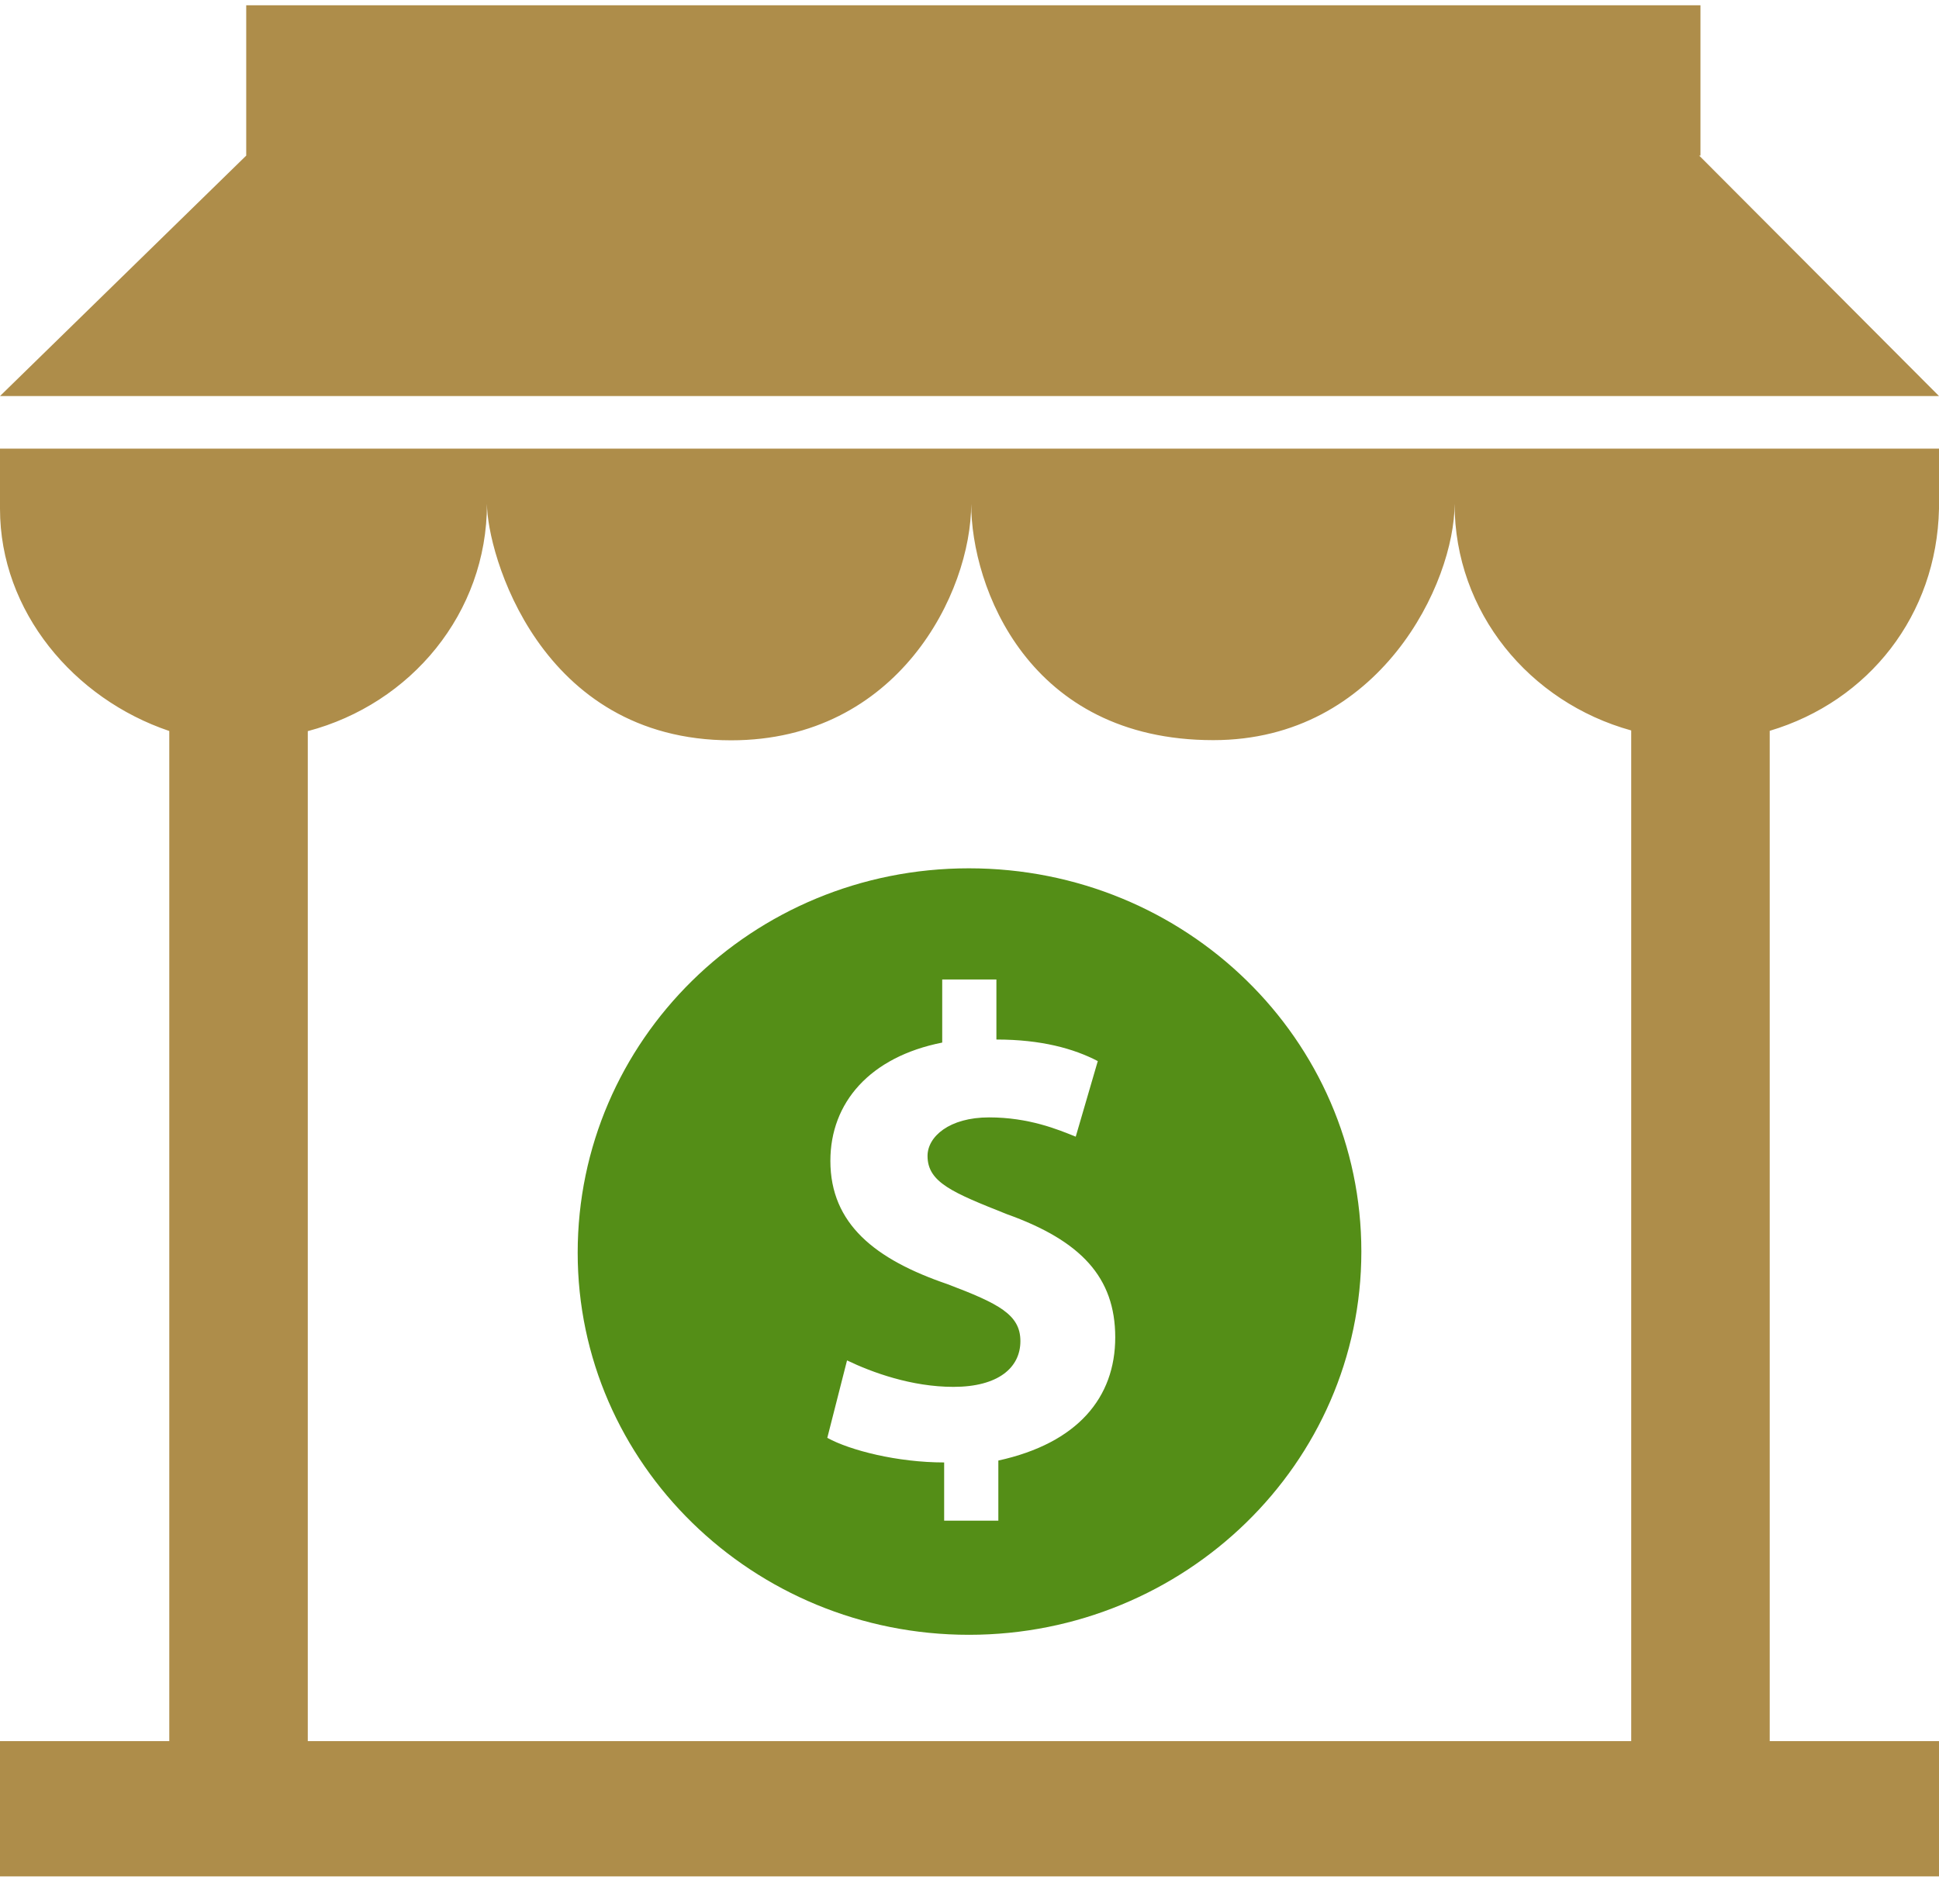
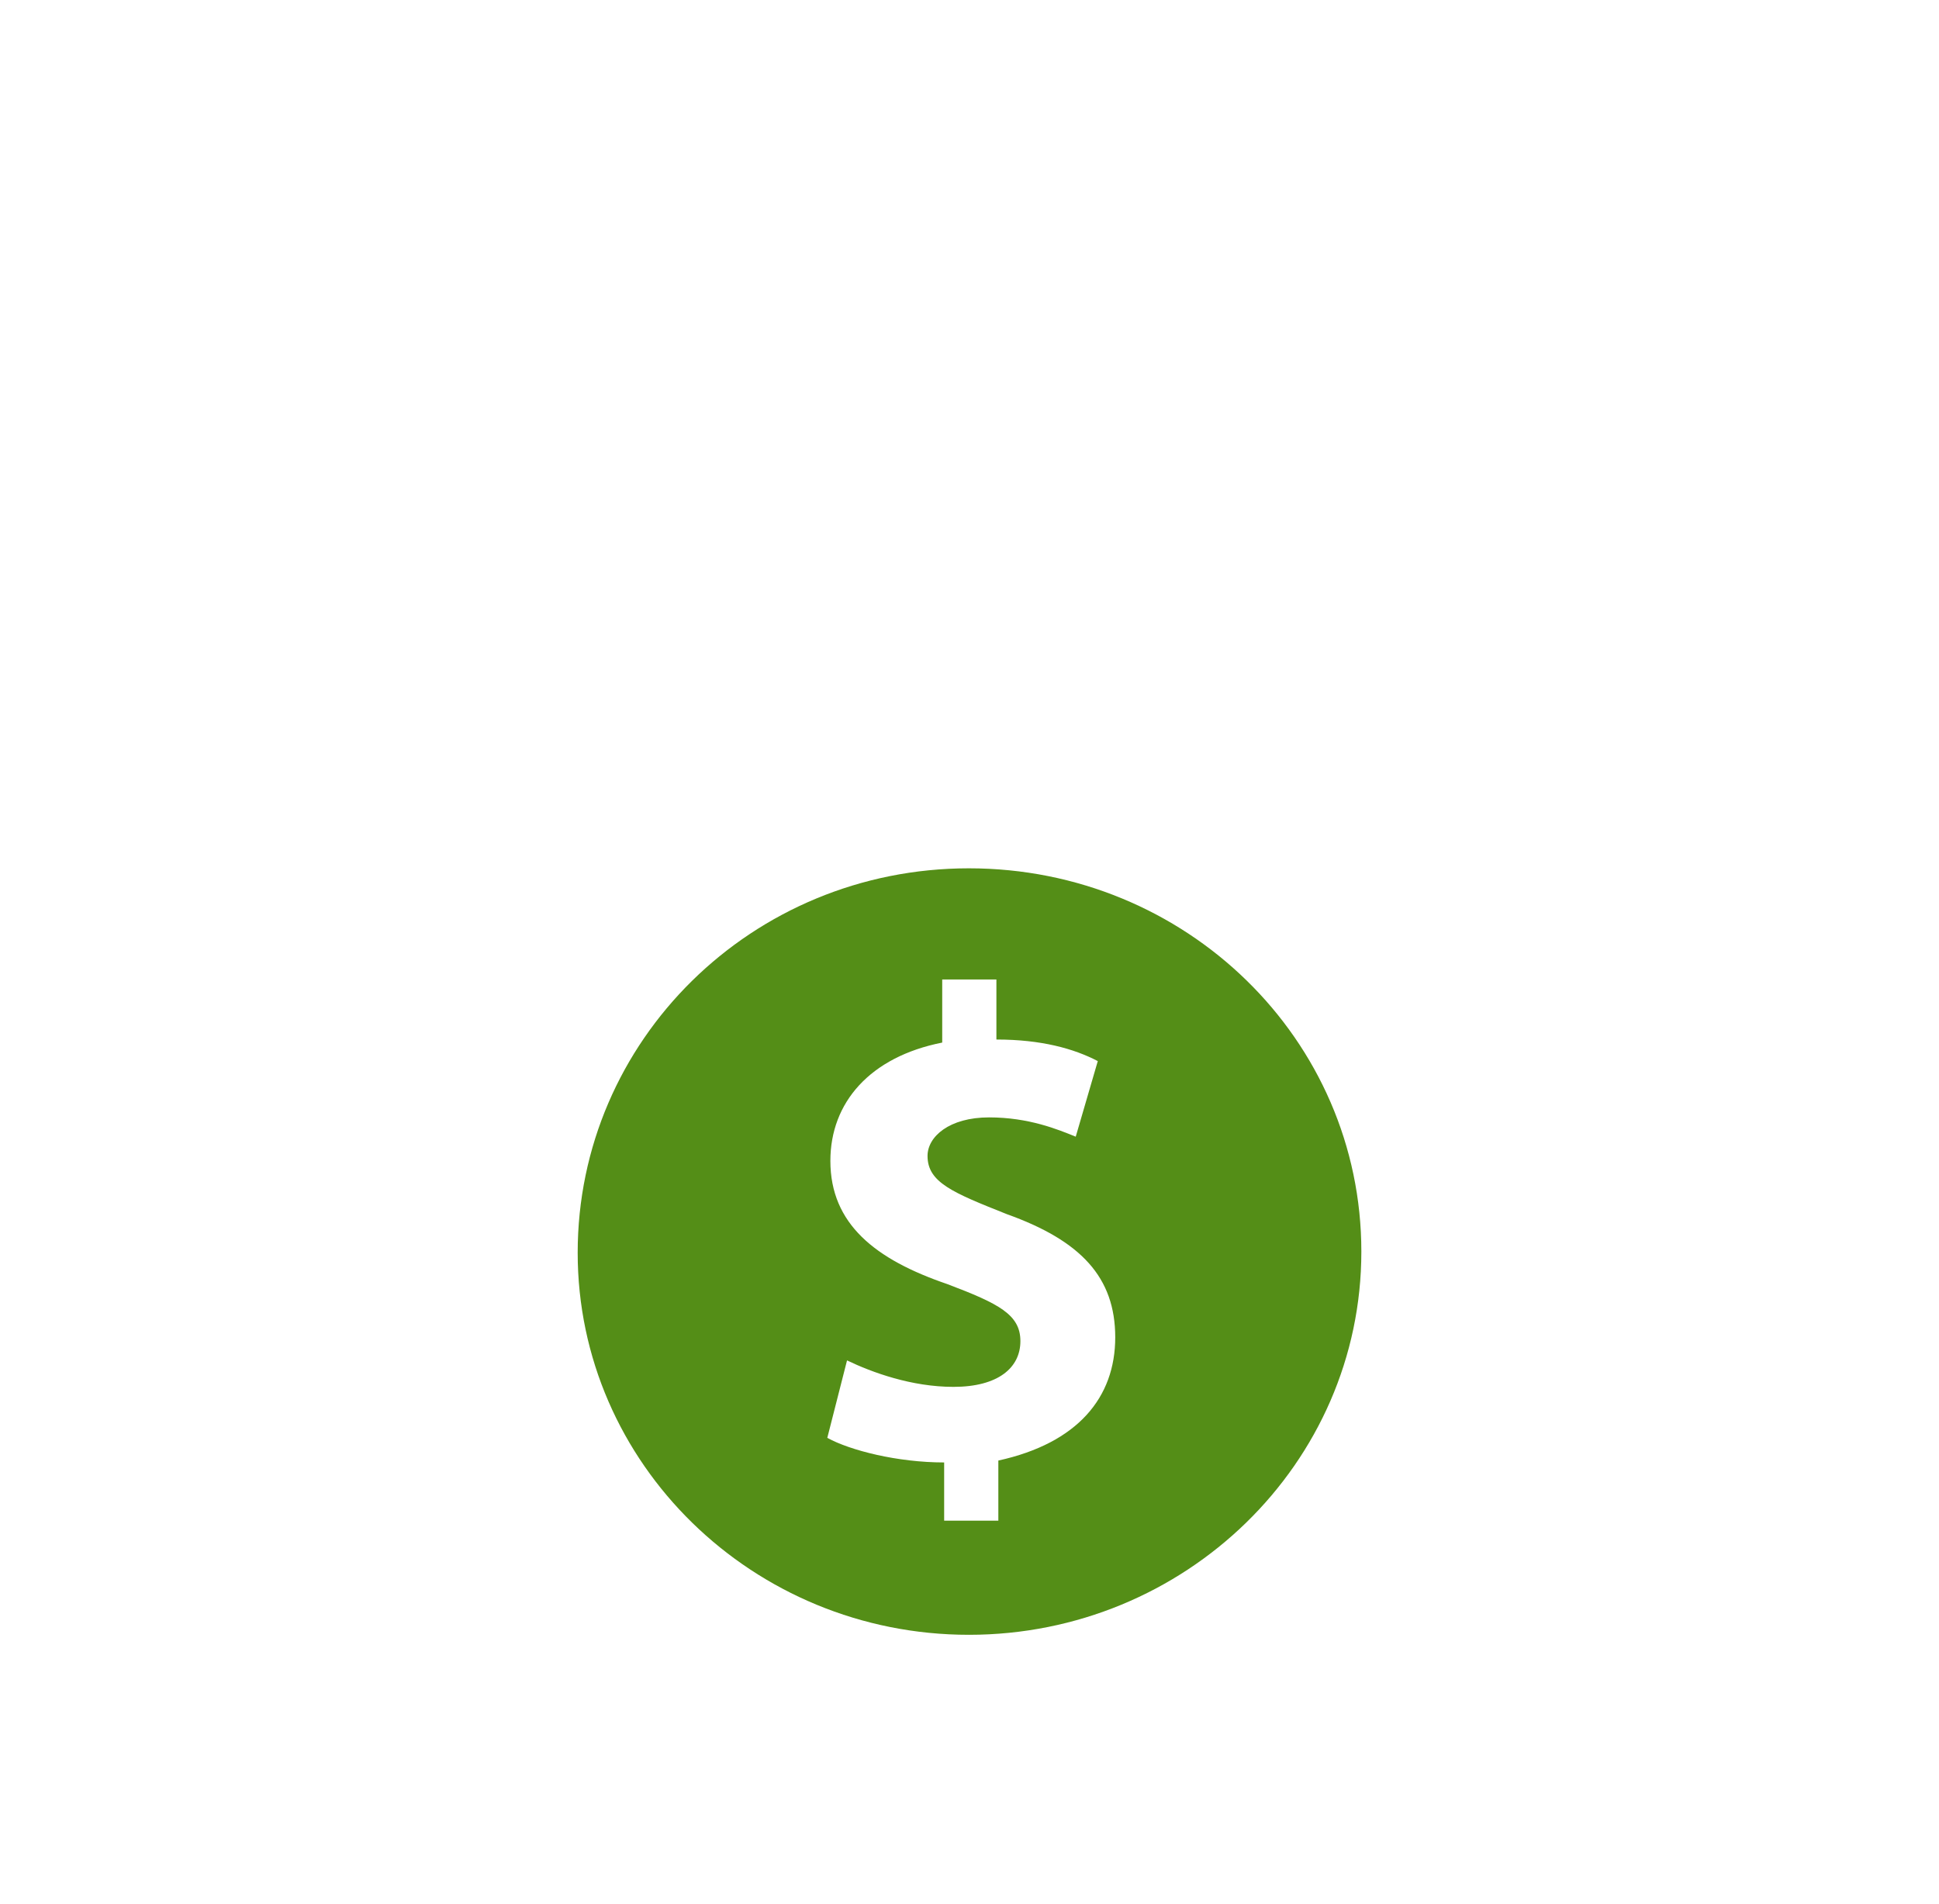
<svg xmlns="http://www.w3.org/2000/svg" width="56" height="55" viewBox="0 0 56 55" fill="none">
  <g id="Group 33">
-     <path id="Vector" d="M0 14.694C0 17.663 2.139 20.186 4.889 21.113V50.288H0V54.194H56V50.288H51.111V21.108C53.976 20.252 55.933 17.767 56 14.694V12.958H0V14.694ZM14.064 14.552C14.064 15.958 15.566 21.382 21.115 21.382C25.935 21.382 28.049 17.125 28.049 14.552C28.049 16.951 29.695 21.377 35.041 21.377C39.87 21.377 42.01 16.82 42.01 14.552C42.01 17.683 44.172 20.285 47.111 21.097V50.288H8.889V21.117C11.867 20.33 14.064 17.71 14.064 14.552ZM56 11.439H0L7.111 4.494V0.153H49.111V4.494H49.074L56 11.439Z" fill="#AE8D4A" />
    <path id="Vector_2" d="M27.983 47.217C34.22 47.217 39.317 42.272 39.317 36.148C39.317 30.024 34.254 25.079 27.983 25.079C21.713 25.079 16.684 30.057 16.684 36.181C16.683 42.272 21.747 47.217 27.983 47.217ZM27.357 37.087C25.279 36.377 23.982 35.351 23.982 33.528C23.982 31.847 25.122 30.526 27.212 30.112V28.289H28.777V30.024C30.073 30.024 31.012 30.286 31.705 30.647L31.068 32.83C30.554 32.622 29.716 32.273 28.565 32.273C27.414 32.273 26.788 32.83 26.788 33.386C26.788 34.151 27.514 34.445 29.079 35.068C31.214 35.832 32.209 36.89 32.209 38.626C32.209 40.362 31.124 41.682 28.833 42.184V43.92H27.268V42.239C25.916 42.239 24.552 41.89 23.893 41.529L24.463 39.292C25.19 39.641 26.33 40.056 27.537 40.056C28.833 40.056 29.47 39.499 29.47 38.735C29.47 37.971 28.855 37.654 27.357 37.087Z" fill="#548E17" />
  </g>
</svg>